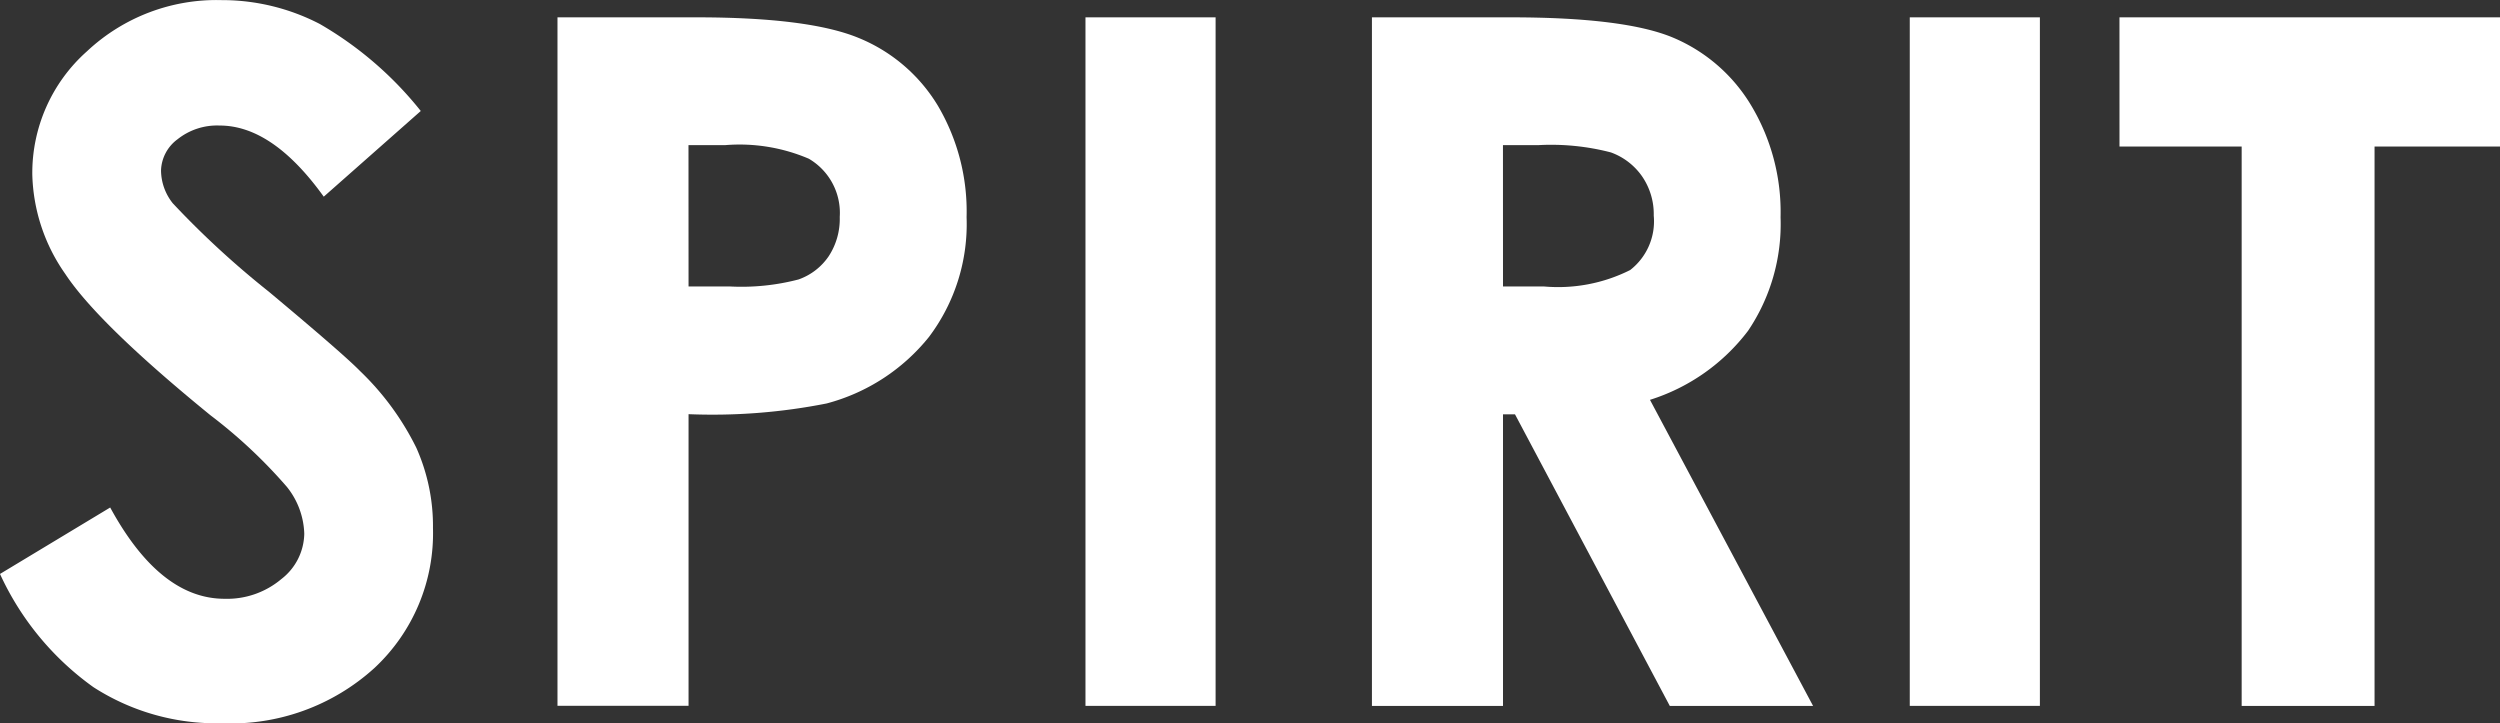
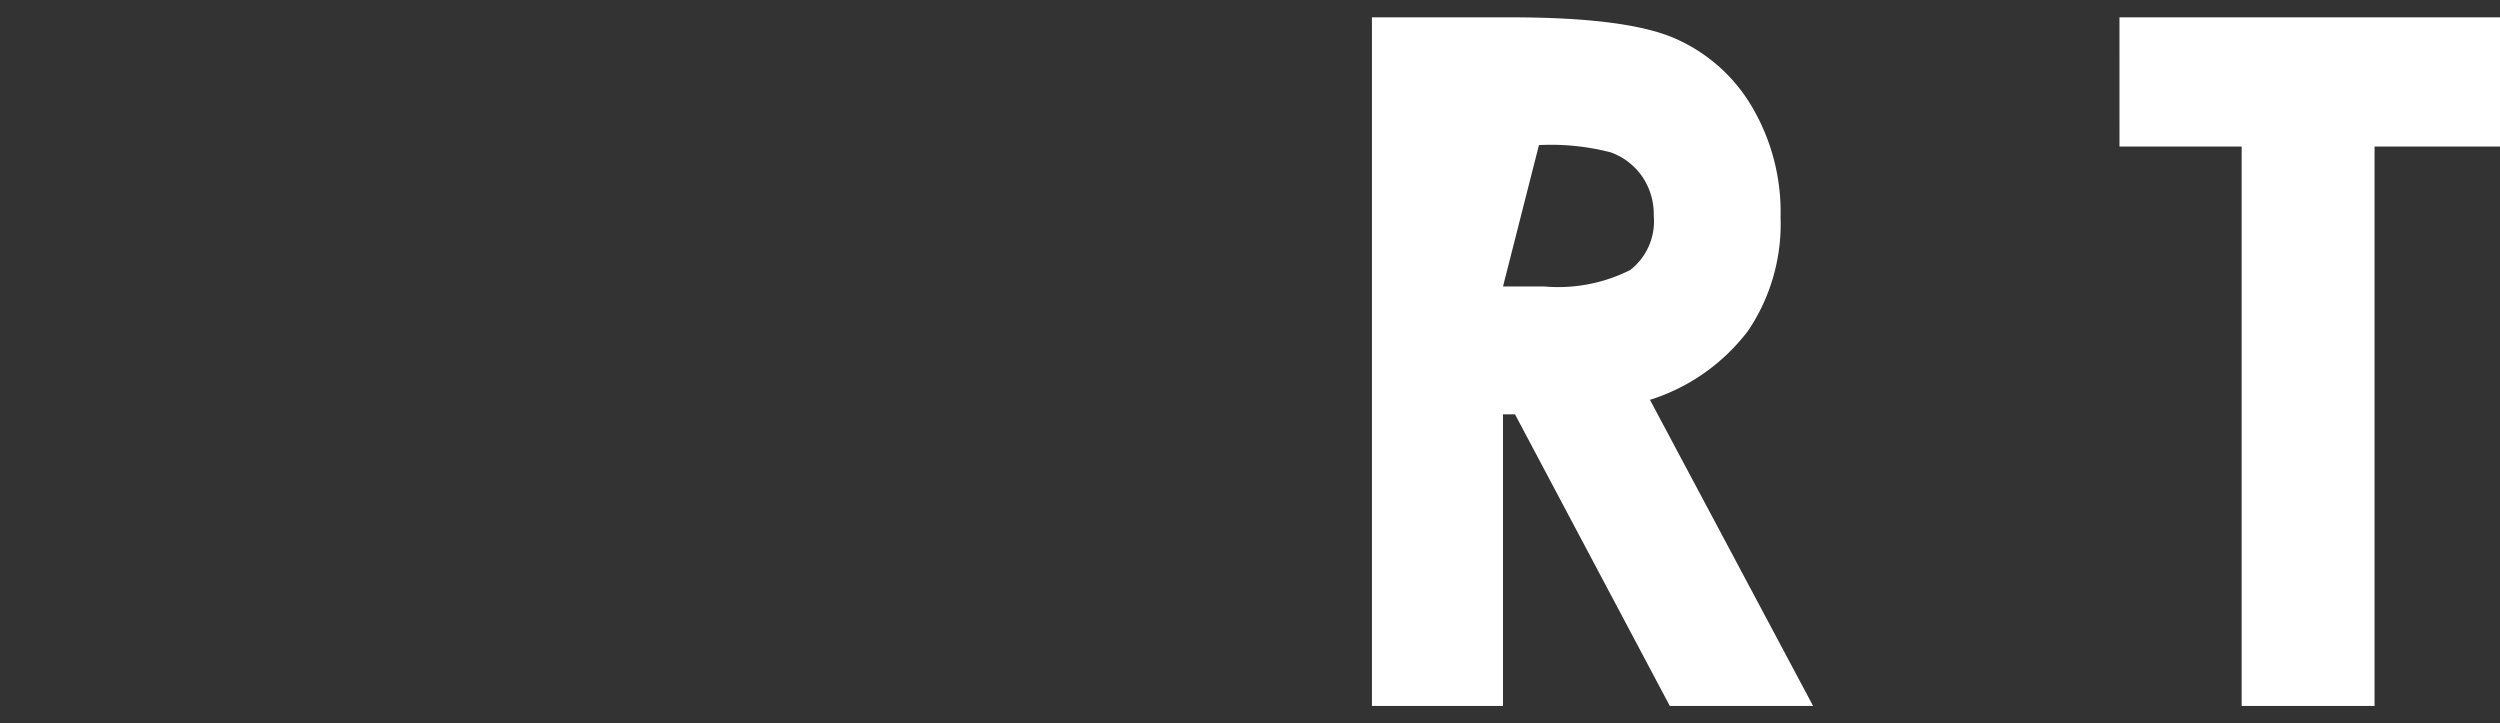
<svg xmlns="http://www.w3.org/2000/svg" width="116.64" height="33.74" viewBox="0 0 116.64 33.74">
  <rect x="0" y="0" width="116.64" height="33.74" fill="#333333" stroke="none" />
  <g transform="translate(-848.578 -4590.383)">
-     <path d="M880.212,1655.595l-4.529,4q-2.385-3.319-4.858-3.319a2.96,2.96,0,0,0-1.968.644,1.877,1.877,0,0,0-.766,1.452,2.492,2.492,0,0,0,.547,1.53,41.8,41.8,0,0,0,4.484,4.127q3.5,2.926,4.244,3.691a12.794,12.794,0,0,1,2.637,3.592,8.961,8.961,0,0,1,.776,3.745,8.588,8.588,0,0,1-2.733,6.53,9.962,9.962,0,0,1-7.127,2.576,10.6,10.6,0,0,1-5.978-1.681,13.282,13.282,0,0,1-4.363-5.285l5.141-3.1q2.319,4.258,5.337,4.259a3.928,3.928,0,0,0,2.646-.918,2.728,2.728,0,0,0,1.072-2.117,3.657,3.657,0,0,0-.81-2.185,23.453,23.453,0,0,0-3.565-3.341q-5.251-4.28-6.783-6.606a8.4,8.4,0,0,1-1.531-4.641,7.593,7.593,0,0,1,2.548-5.733,8.835,8.835,0,0,1,6.286-2.391,9.909,9.909,0,0,1,4.58,1.114,16.7,16.7,0,0,1,4.713,4.062" transform="translate(-12 2939.964)" fill="#fff" />
-     <path d="M886.588,1651.228h6.486q5.264,0,7.589.971a7.722,7.722,0,0,1,3.669,3.146,9.712,9.712,0,0,1,1.343,5.208,8.743,8.743,0,0,1-1.758,5.59,9.113,9.113,0,0,1-4.772,3.1,27.361,27.361,0,0,1-6.442.5v13.605h-6.115Zm6.115,12.557h1.943a10.513,10.513,0,0,0,3.189-.328,2.838,2.838,0,0,0,1.408-1.085,3.173,3.173,0,0,0,.514-1.829,2.926,2.926,0,0,0-1.442-2.718,8.218,8.218,0,0,0-3.886-.636H892.7Z" transform="translate(-12 2939.964)" fill="#fff" />
-     <rect width="6.071" height="32.124" transform="translate(899.222 4591.192)" fill="#fff" />
-     <path d="M924.587,1651.228h6.478q5.324,0,7.58.95a7.756,7.756,0,0,1,3.633,3.156,9.67,9.67,0,0,1,1.374,5.219,8.9,8.9,0,0,1-1.517,5.3,9.214,9.214,0,0,1-4.576,3.221l7.611,14.282h-6.685l-7.223-13.605h-.56v13.605h-6.115Zm6.115,12.557h1.916a7.488,7.488,0,0,0,4.017-.767,2.876,2.876,0,0,0,1.1-2.542,3.109,3.109,0,0,0-.544-1.829,3.025,3.025,0,0,0-1.459-1.118,11.067,11.067,0,0,0-3.353-.34H930.7Z" transform="translate(-12 2939.964)" fill="#fff" />
-     <rect width="6.071" height="32.124" transform="translate(937.68 4591.192)" fill="#fff" />
+     <path d="M924.587,1651.228h6.478q5.324,0,7.58.95a7.756,7.756,0,0,1,3.633,3.156,9.67,9.67,0,0,1,1.374,5.219,8.9,8.9,0,0,1-1.517,5.3,9.214,9.214,0,0,1-4.576,3.221l7.611,14.282h-6.685l-7.223-13.605h-.56v13.605h-6.115Zm6.115,12.557h1.916a7.488,7.488,0,0,0,4.017-.767,2.876,2.876,0,0,0,1.1-2.542,3.109,3.109,0,0,0-.544-1.829,3.025,3.025,0,0,0-1.459-1.118,11.067,11.067,0,0,0-3.353-.34Z" transform="translate(-12 2939.964)" fill="#fff" />
    <path d="M959.464,1651.228h17.754v6.027h-5.853v26.1h-6.2v-26.1h-5.7Z" transform="translate(-12 2939.964)" fill="#fff" />
  </g>
</svg>